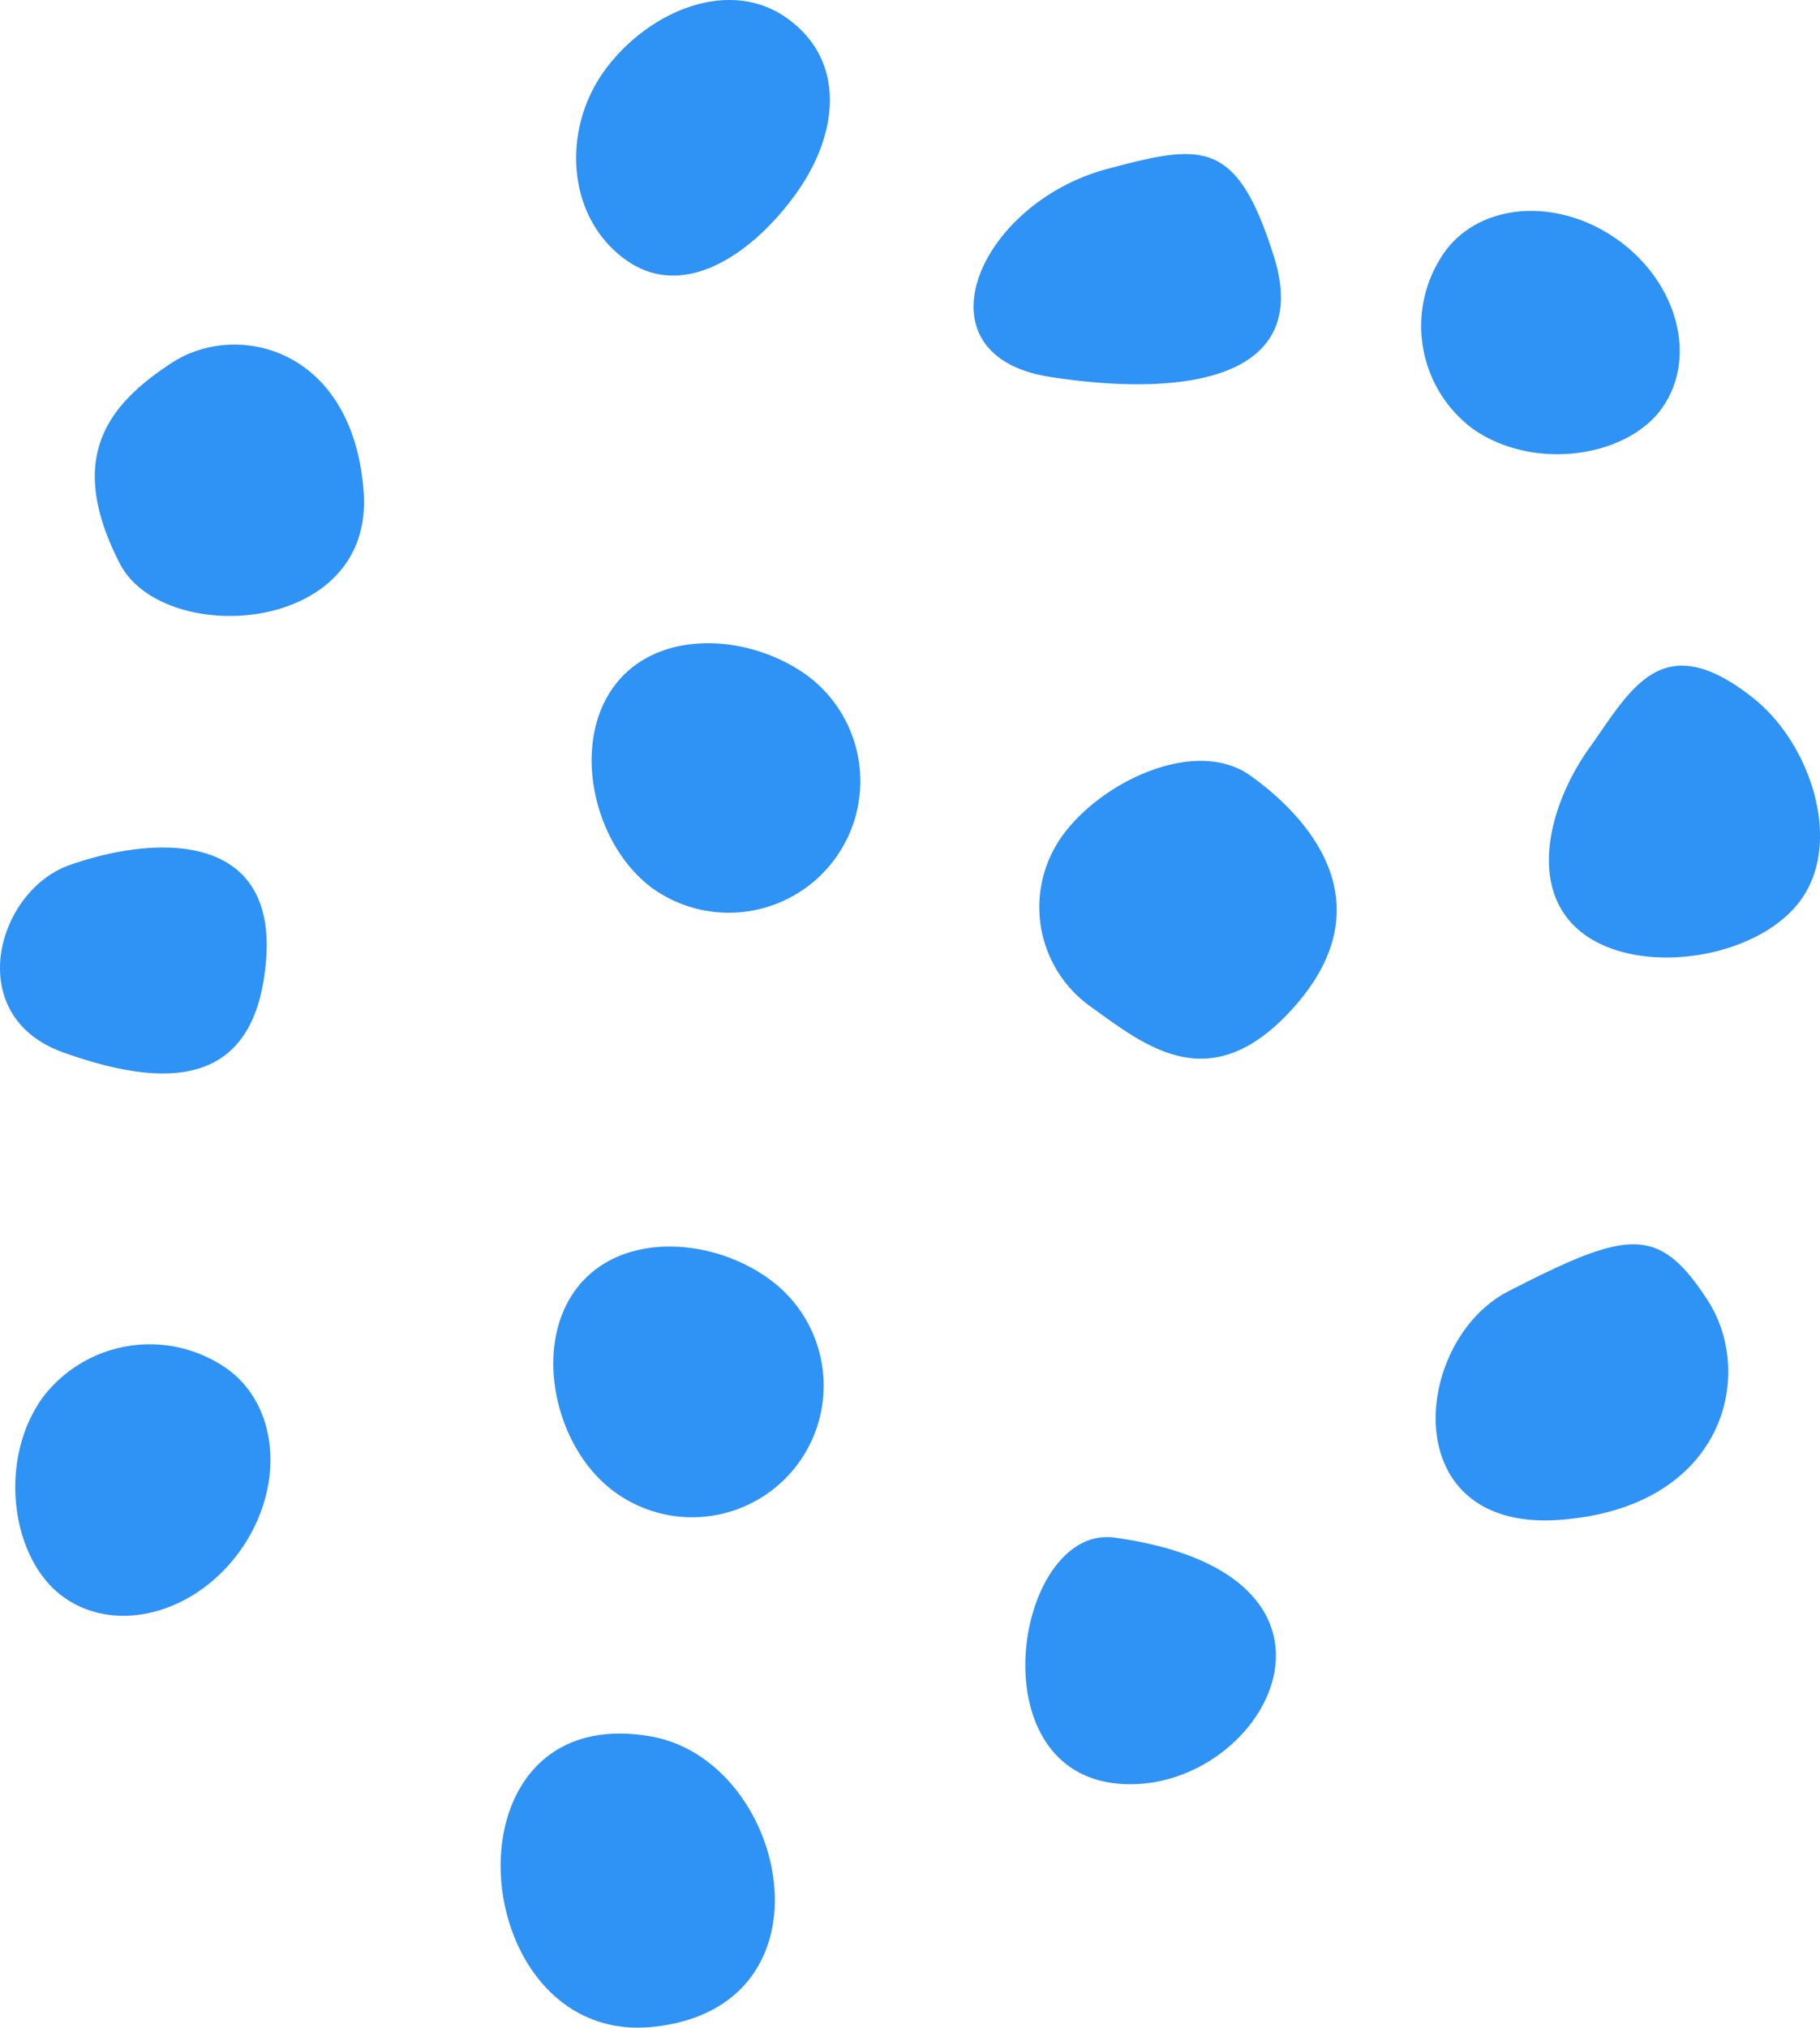
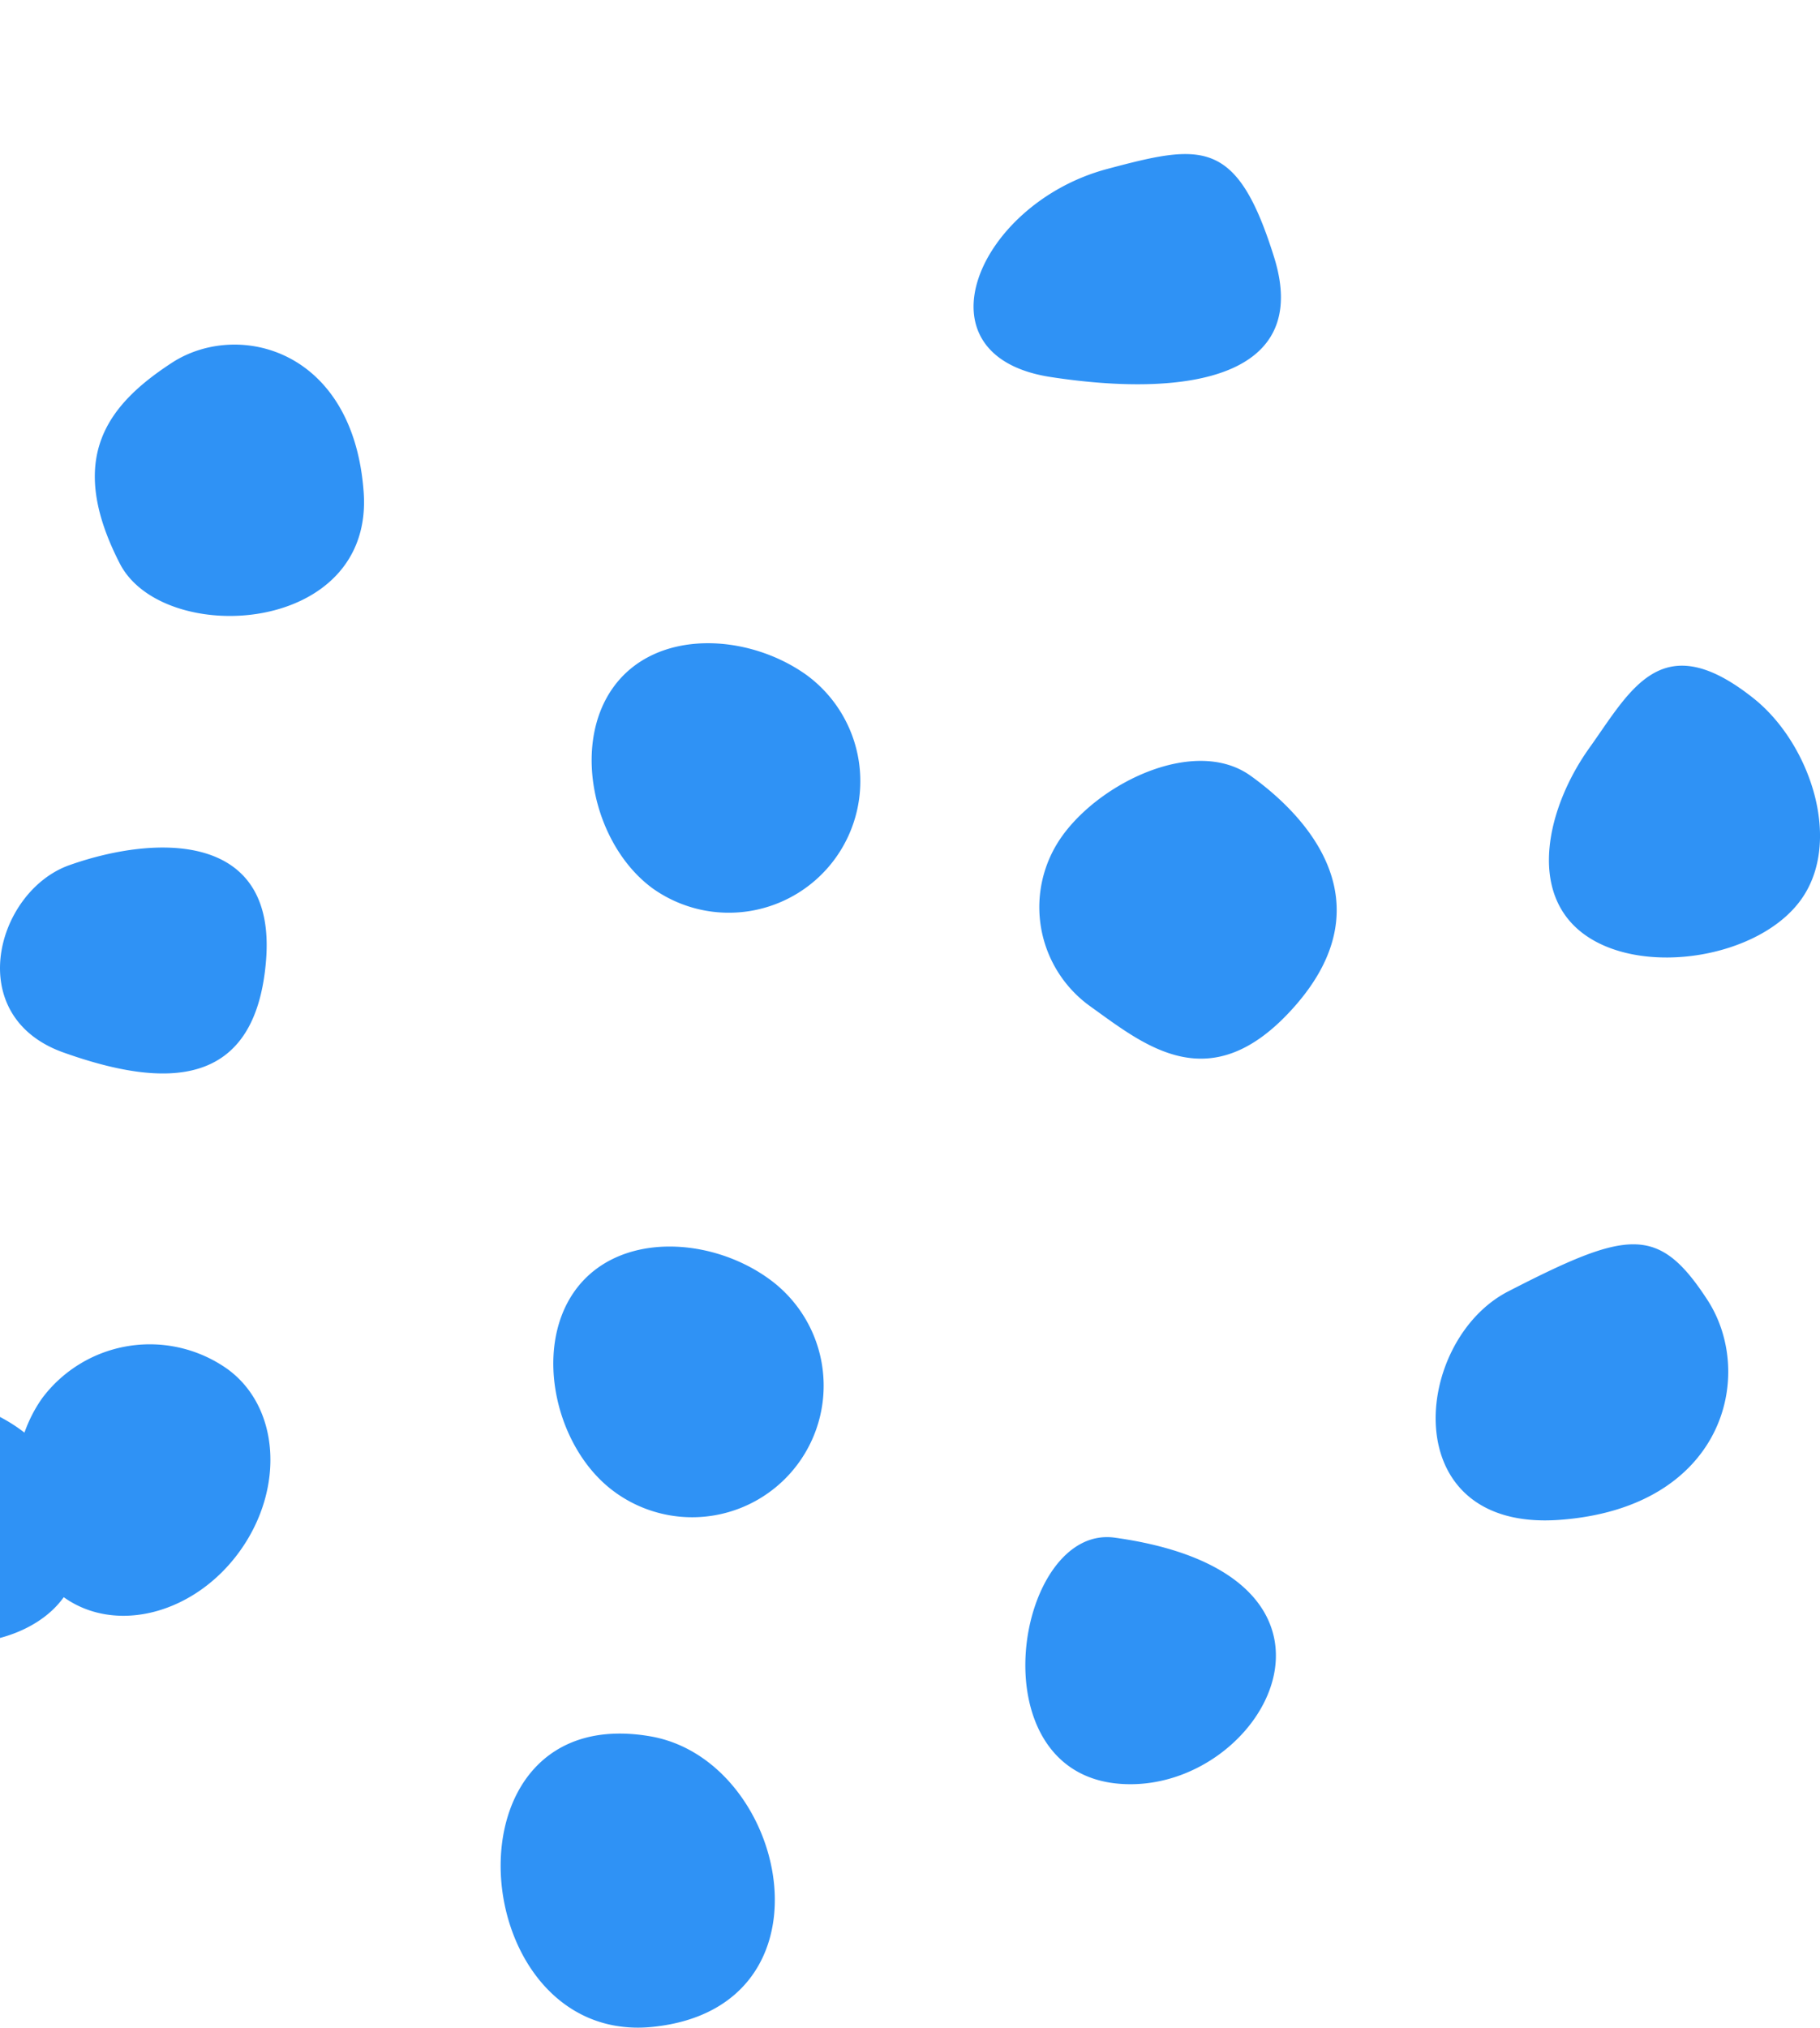
<svg xmlns="http://www.w3.org/2000/svg" width="97.59" height="108.657" viewBox="0 0 97.59 108.657">
-   <path d="M34.875 93.047c-11.49-1.981-9.938 16.622.144 15.567s7.248-14.292-.144-15.567M59.36 9.057c-6.92 1.85-10.438 10.01-3.022 11.147s13.983 0 11.983-6.412S64.444 7.7 59.36 9.057M84.989 50.1c3.138 2.24 9.351 1.238 11.592-1.9s.471-8.369-2.545-10.771c-4.93-3.928-6.578-.479-8.818 2.658s-3.367 7.773-.229 10.013m-26.523 3.831c2.937 2.1 6.463 5.07 10.935.021 5.018-5.664.587-10.288-2.35-12.385s-8.009.31-10.106 3.248a6.536 6.536 0 001.521 9.116M32.994 79.977A7.051 7.051 0 1041.188 68.5c-3.169-2.263-8.108-2.487-10.371.682s-.992 8.531 2.177 10.794m2.055-32.331a7.051 7.051 0 008.194-11.476c-3.169-2.263-8.108-2.487-10.371.682s-.992 8.531 2.177 10.794M3.415 85.589c2.811 2.007 7.047.891 9.462-2.491s2.1-7.752-.716-9.759a7.209 7.209 0 00-9.888 1.572C-.142 78.294.6 83.582 3.415 85.589m85.702-63.72c1.912-2.679.849-6.717-2.374-9.019s-7.389-2-9.3.683a6.871 6.871 0 001.5 9.424c3.224 2.3 8.264 1.591 10.178-1.088m-55.562-7.941c3.169 2.263 6.9-.43 9.159-3.6s2.657-7.088-.512-9.35-7.569-.305-9.832 2.864-1.984 7.823 1.185 10.086M3.723 46.361C-.193 47.746-2.056 54.455 3.4 56.4s10.314 1.987 10.867-4.95S8.3 44.741 3.723 46.361M59.774 82.4c-5.265-.731-7.518 12.541.227 13.187s14.332-11.169-.227-13.187m21.095-13.195c-5.138 2.643-6.085 12.878 2.741 12.242s10.566-7.764 7.941-11.791-4.256-3.756-10.682-.451M6.425 30.2c2.306 4.483 13.63 3.871 13.075-3.829s-6.774-9.219-10.287-6.928S3.541 24.589 6.425 30.2" fill="#2f92f5" />
+   <path d="M34.875 93.047c-11.49-1.981-9.938 16.622.144 15.567s7.248-14.292-.144-15.567M59.36 9.057c-6.92 1.85-10.438 10.01-3.022 11.147s13.983 0 11.983-6.412S64.444 7.7 59.36 9.057M84.989 50.1c3.138 2.24 9.351 1.238 11.592-1.9s.471-8.369-2.545-10.771c-4.93-3.928-6.578-.479-8.818 2.658s-3.367 7.773-.229 10.013m-26.523 3.831c2.937 2.1 6.463 5.07 10.935.021 5.018-5.664.587-10.288-2.35-12.385s-8.009.31-10.106 3.248a6.536 6.536 0 001.521 9.116M32.994 79.977A7.051 7.051 0 1041.188 68.5c-3.169-2.263-8.108-2.487-10.371.682s-.992 8.531 2.177 10.794m2.055-32.331a7.051 7.051 0 008.194-11.476c-3.169-2.263-8.108-2.487-10.371.682s-.992 8.531 2.177 10.794M3.415 85.589c2.811 2.007 7.047.891 9.462-2.491s2.1-7.752-.716-9.759a7.209 7.209 0 00-9.888 1.572C-.142 78.294.6 83.582 3.415 85.589c1.912-2.679.849-6.717-2.374-9.019s-7.389-2-9.3.683a6.871 6.871 0 001.5 9.424c3.224 2.3 8.264 1.591 10.178-1.088m-55.562-7.941c3.169 2.263 6.9-.43 9.159-3.6s2.657-7.088-.512-9.35-7.569-.305-9.832 2.864-1.984 7.823 1.185 10.086M3.723 46.361C-.193 47.746-2.056 54.455 3.4 56.4s10.314 1.987 10.867-4.95S8.3 44.741 3.723 46.361M59.774 82.4c-5.265-.731-7.518 12.541.227 13.187s14.332-11.169-.227-13.187m21.095-13.195c-5.138 2.643-6.085 12.878 2.741 12.242s10.566-7.764 7.941-11.791-4.256-3.756-10.682-.451M6.425 30.2c2.306 4.483 13.63 3.871 13.075-3.829s-6.774-9.219-10.287-6.928S3.541 24.589 6.425 30.2" fill="#2f92f5" />
</svg>